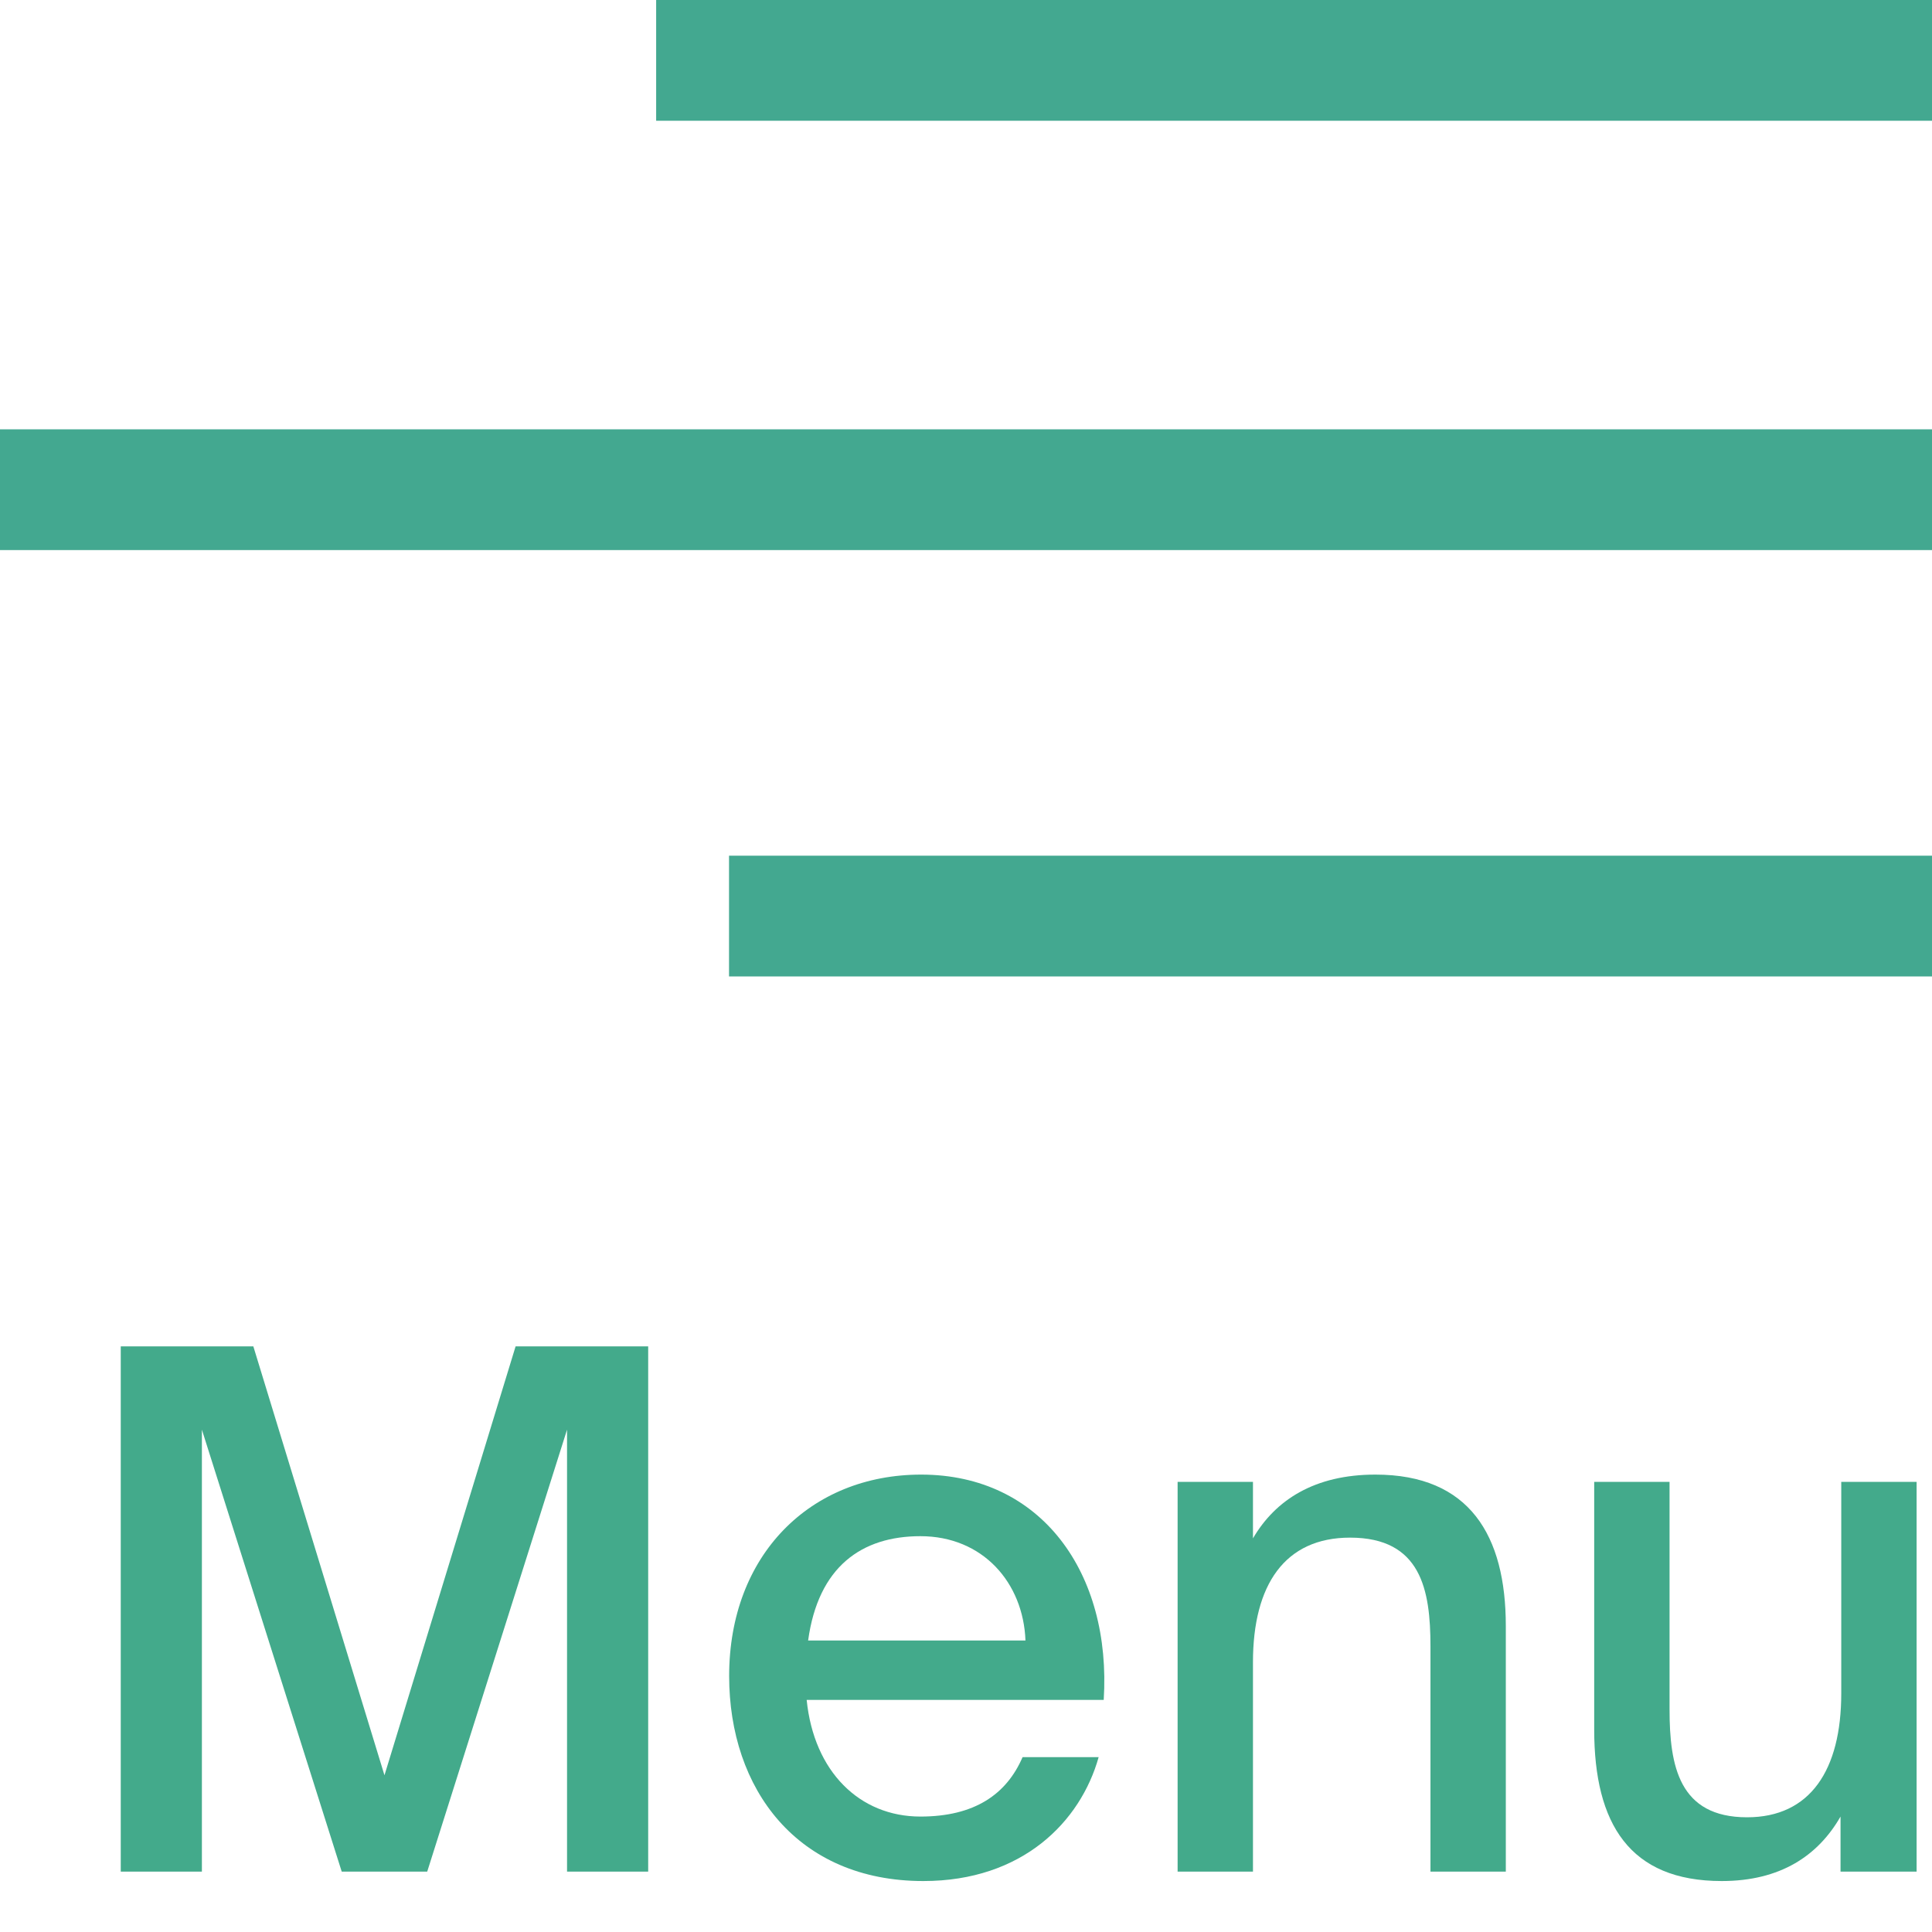
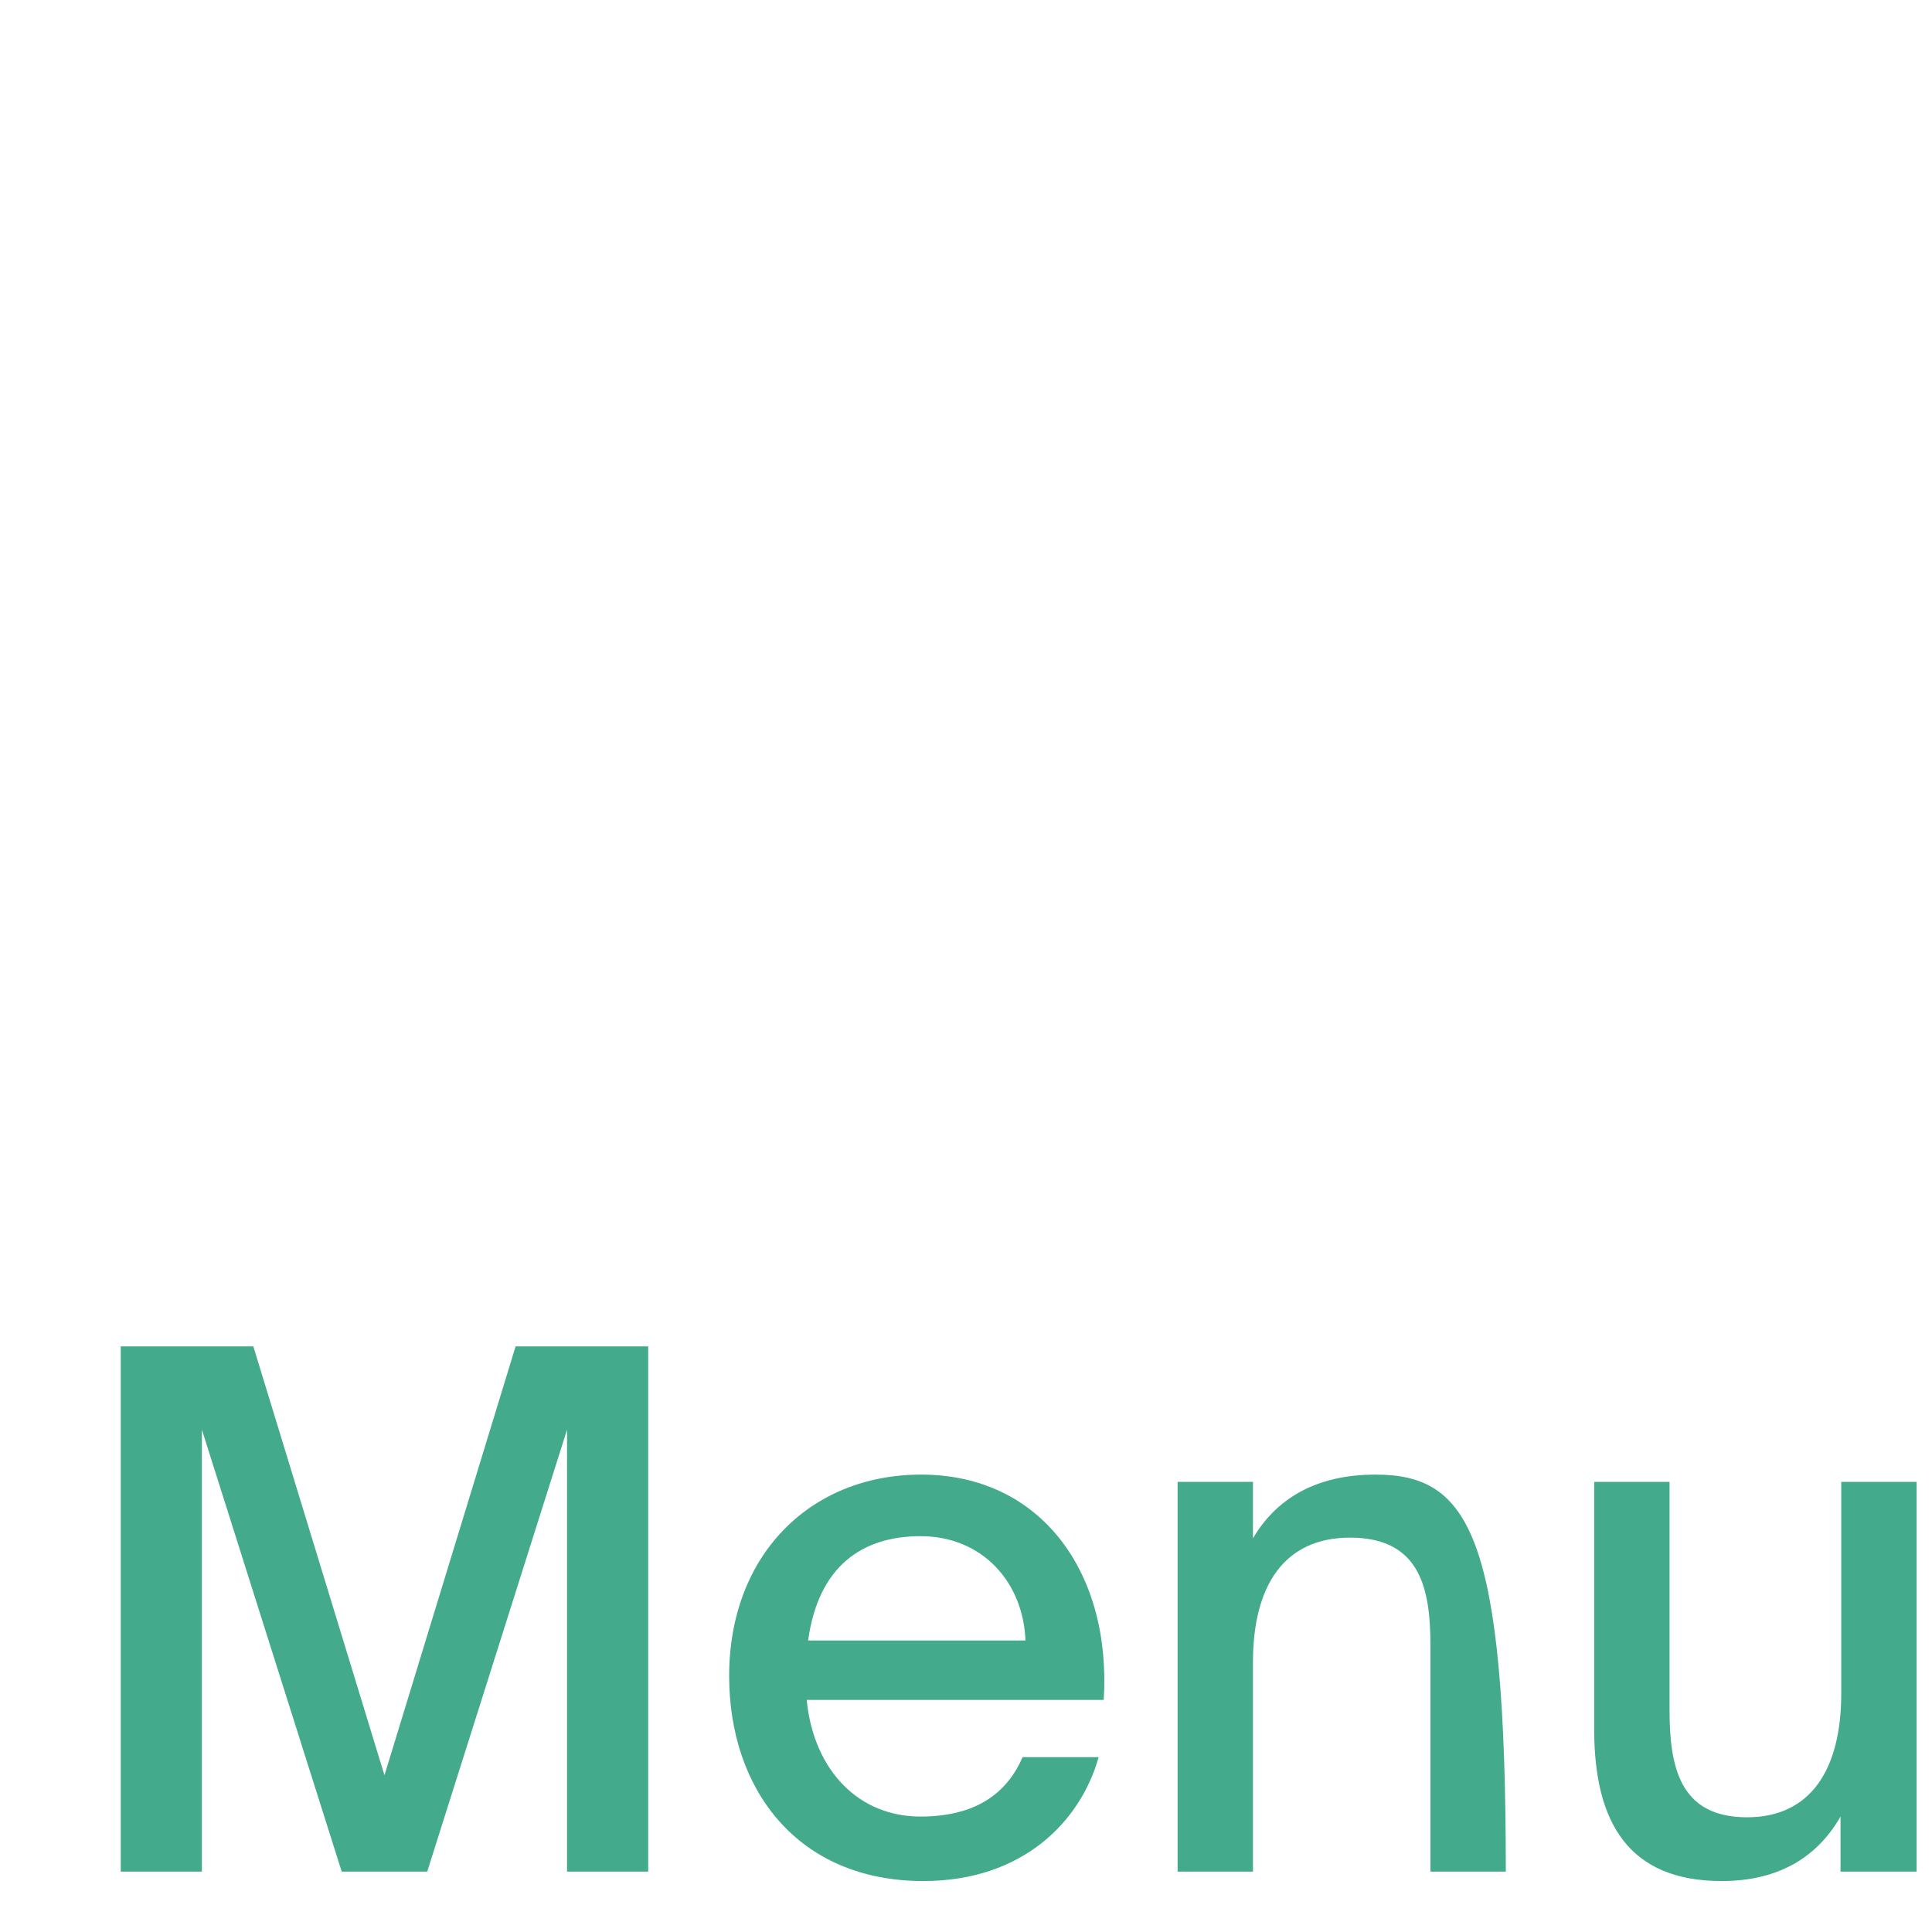
<svg xmlns="http://www.w3.org/2000/svg" width="32" height="32" viewBox="0 0 32 32" fill="none">
  <path d="M5.66 31H7.076L9.392 23.68V31H10.736V22.3H8.54L6.368 29.404L4.196 22.3H2V31H3.344V23.68L5.66 31Z" fill="#43AA8B" />
  <path d="M16.937 29.104C16.673 29.716 16.145 30.088 15.245 30.088C14.237 30.088 13.481 29.344 13.361 28.156H18.281C18.413 26.056 17.249 24.424 15.257 24.424C13.421 24.424 12.077 25.756 12.077 27.76C12.077 29.632 13.205 31.156 15.293 31.156C16.937 31.156 17.897 30.172 18.197 29.104H16.937ZM13.385 27.172C13.553 25.948 14.273 25.444 15.245 25.444C16.277 25.444 16.949 26.212 16.985 27.172H13.385Z" fill="#43AA8B" />
-   <path d="M20.753 25.48V24.544H19.505V31H20.753V27.532C20.753 26.248 21.281 25.468 22.361 25.468C23.537 25.468 23.693 26.332 23.693 27.268V31H24.941V26.932C24.941 25.432 24.341 24.424 22.781 24.424C21.773 24.424 21.125 24.844 20.753 25.48Z" fill="#43AA8B" />
+   <path d="M20.753 25.48V24.544H19.505V31H20.753V27.532C20.753 26.248 21.281 25.468 22.361 25.468C23.537 25.468 23.693 26.332 23.693 27.268V31H24.941C24.941 25.432 24.341 24.424 22.781 24.424C21.773 24.424 21.125 24.844 20.753 25.48Z" fill="#43AA8B" />
  <path d="M30.485 30.088V31H31.745V24.544H30.497V28.048C30.497 29.32 29.981 30.1 28.937 30.1C27.809 30.1 27.653 29.248 27.653 28.312V24.544H26.405V28.648C26.405 30.208 26.993 31.156 28.517 31.156C29.489 31.156 30.113 30.736 30.485 30.088Z" fill="#43AA8B" />
-   <path d="M10.868 1H32" stroke="#43A890" stroke-width="2" />
-   <path d="M0 8.111H32" stroke="#43A890" stroke-width="2" />
-   <path d="M12.075 15.173H32" stroke="#43A890" stroke-width="2" />
</svg>